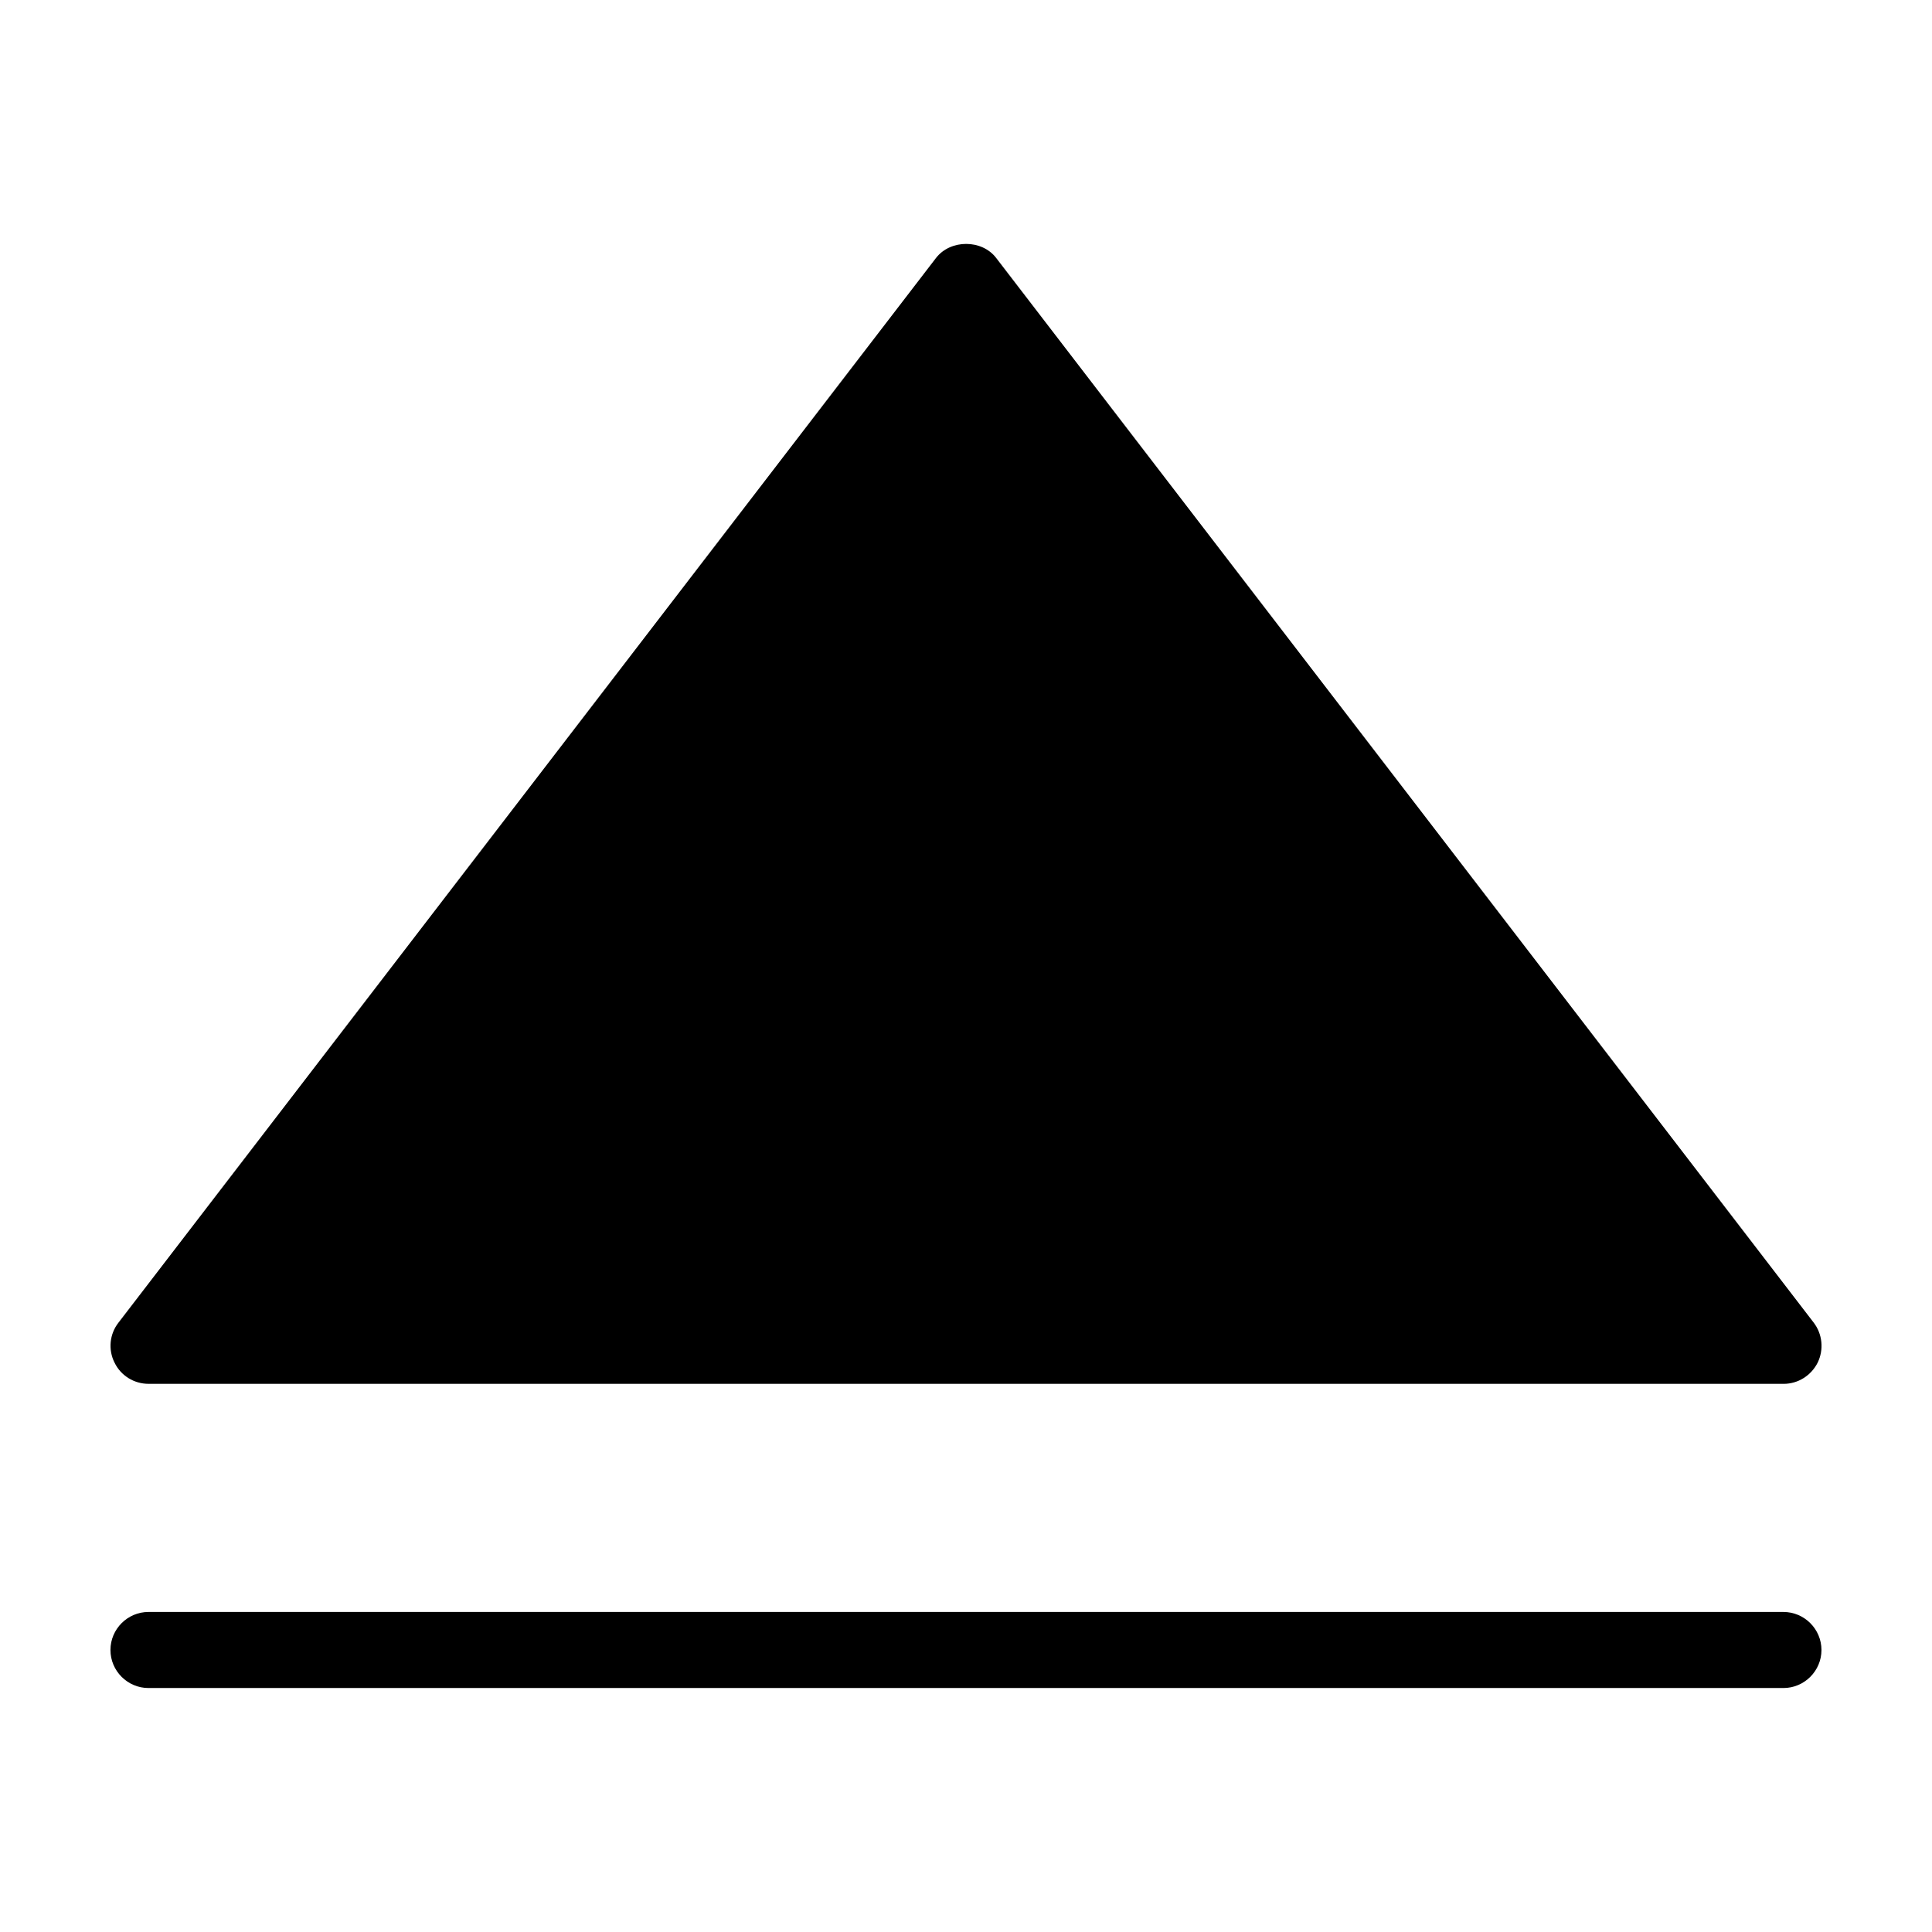
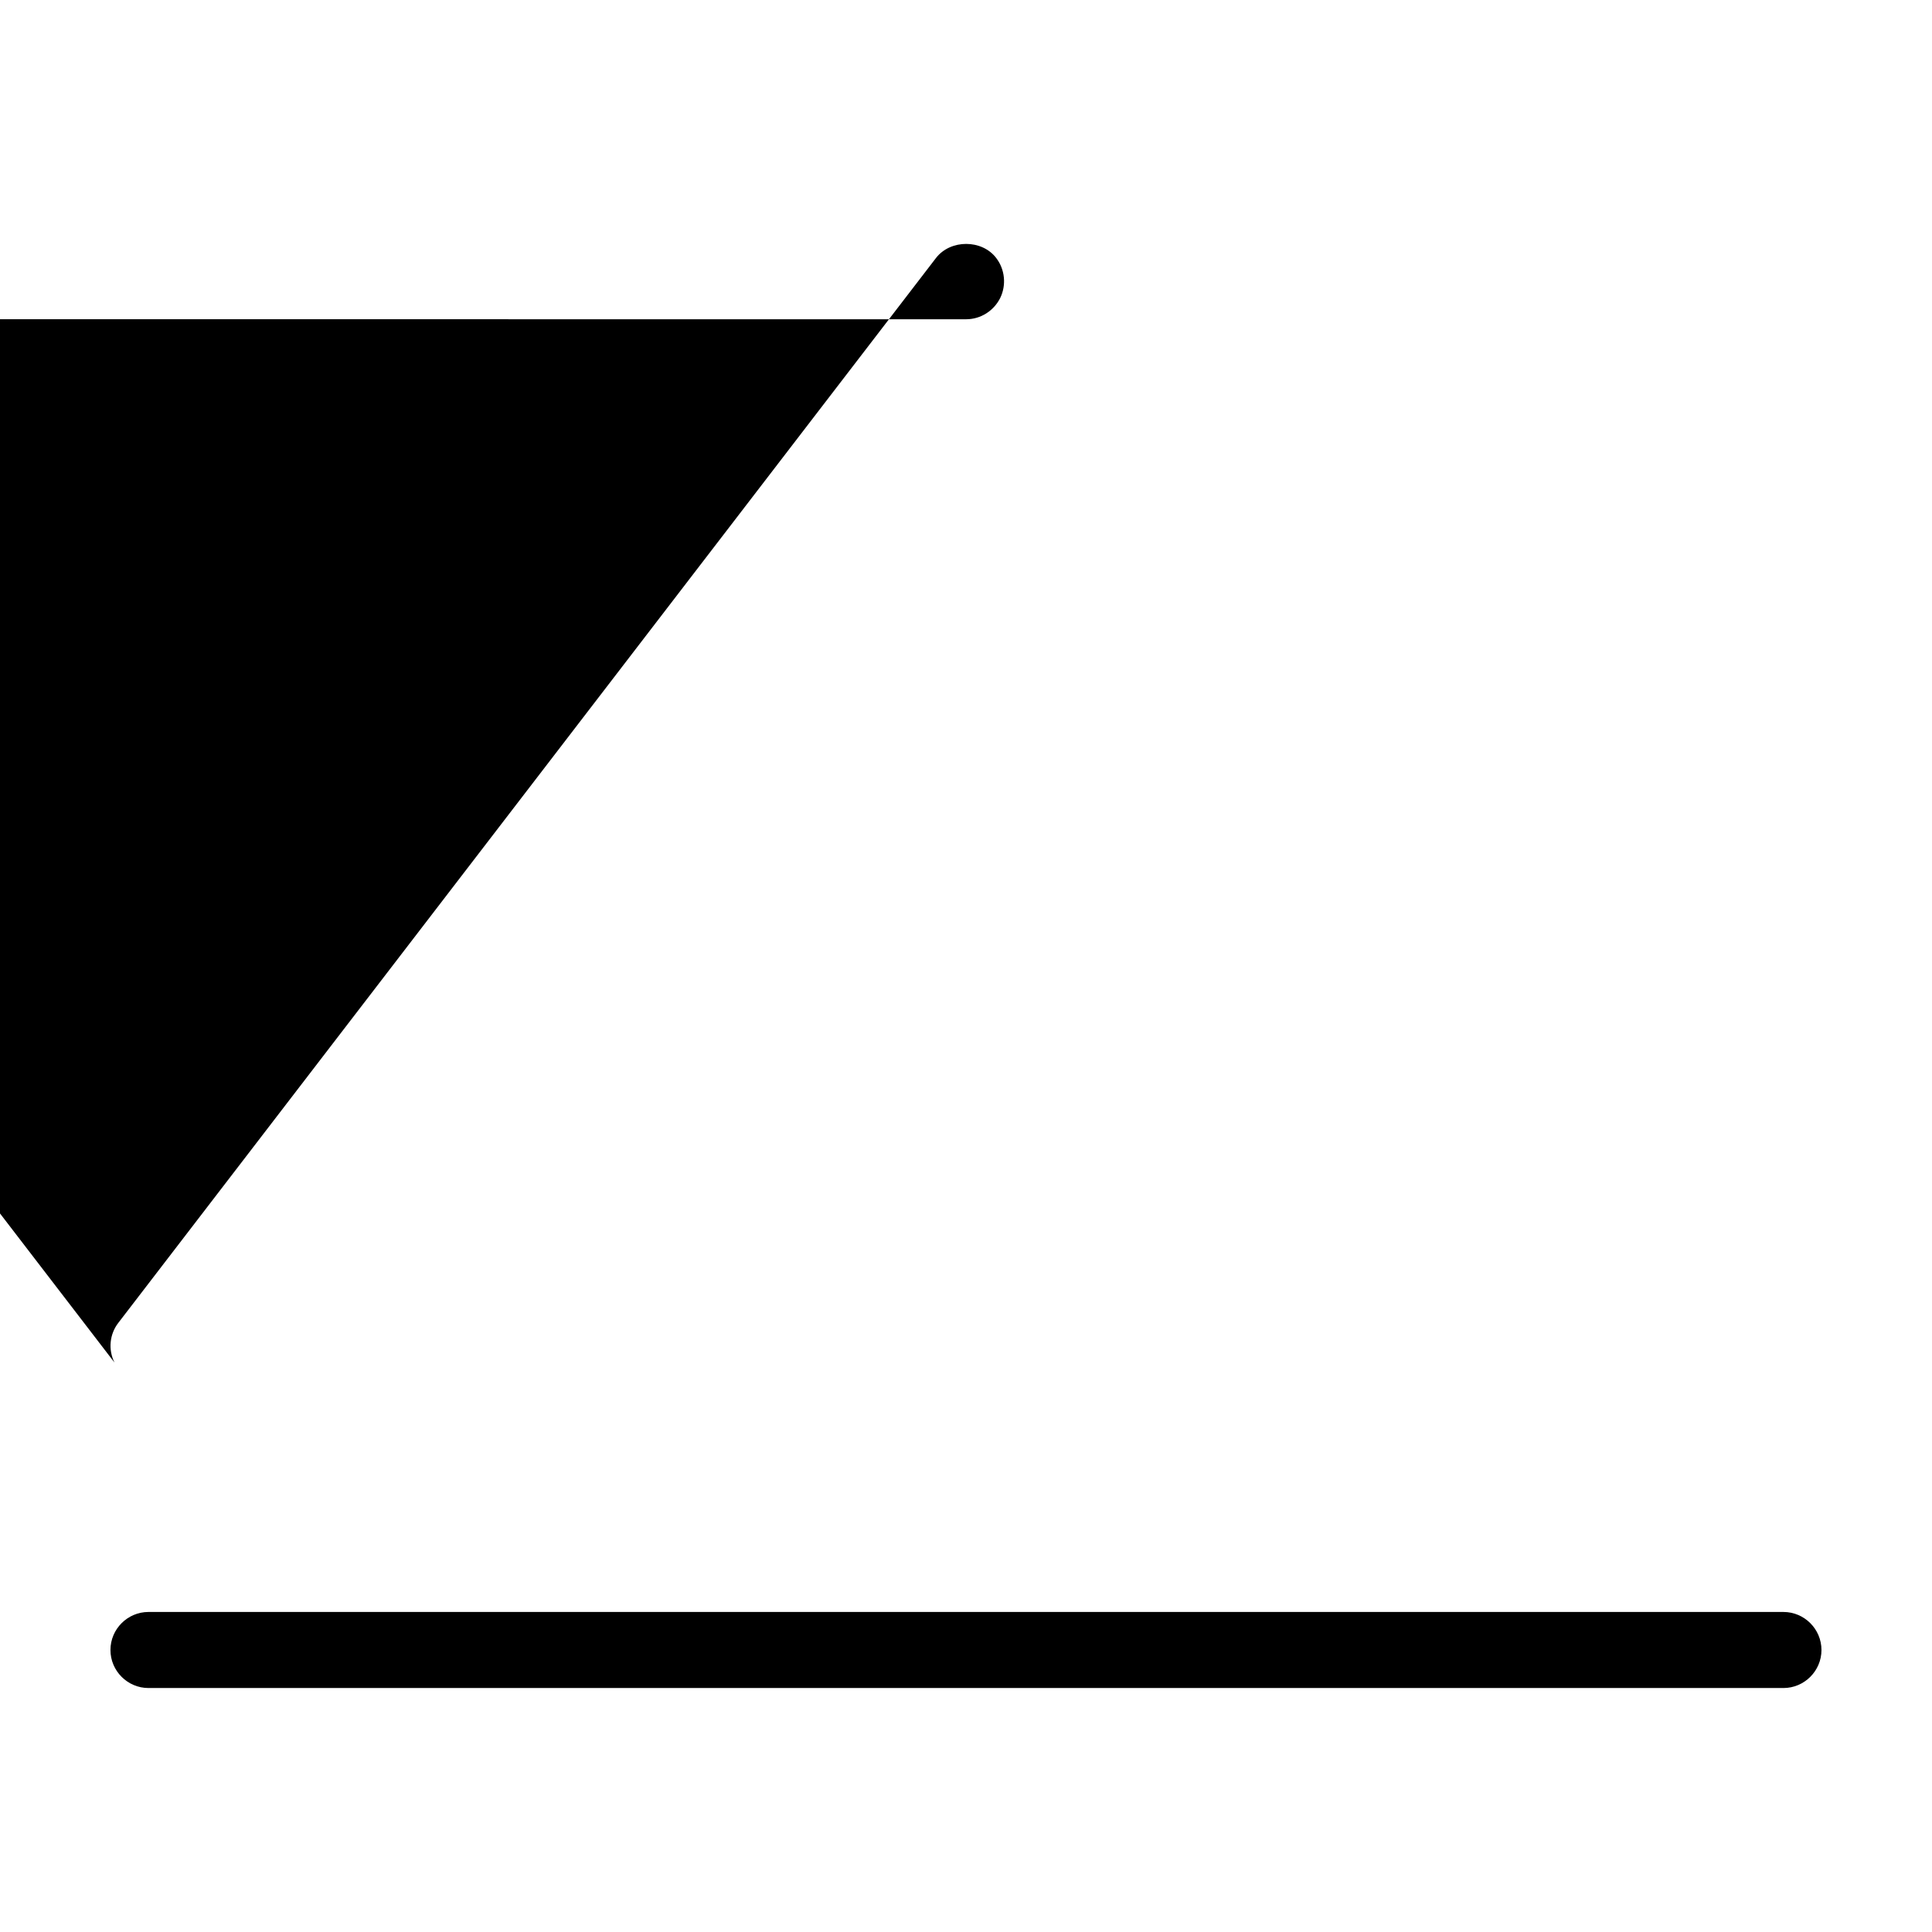
<svg xmlns="http://www.w3.org/2000/svg" fill="#000000" width="800px" height="800px" version="1.1" viewBox="144 144 512 512">
-   <path d="m174.34 505.09c-1.715-3.426-1.309-7.559 1.059-10.578l216.64-282.13c3.828-4.988 12.191-4.988 15.973 0l216.64 282.13c2.316 3.023 2.719 7.152 1.059 10.578-1.715 3.426-5.188 5.644-9.02 5.644l-433.33-0.004c-3.828 0-7.356-2.164-9.016-5.641zm442.29 66.098h-433.28c-5.543 0-10.078 4.535-10.078 10.078s4.535 10.078 10.078 10.078h433.28c5.543 0 10.078-4.535 10.078-10.078-0.004-5.543-4.535-10.078-10.078-10.078z" />
+   <path d="m174.34 505.09c-1.715-3.426-1.309-7.559 1.059-10.578l216.64-282.13c3.828-4.988 12.191-4.988 15.973 0c2.316 3.023 2.719 7.152 1.059 10.578-1.715 3.426-5.188 5.644-9.02 5.644l-433.33-0.004c-3.828 0-7.356-2.164-9.016-5.641zm442.29 66.098h-433.28c-5.543 0-10.078 4.535-10.078 10.078s4.535 10.078 10.078 10.078h433.28c5.543 0 10.078-4.535 10.078-10.078-0.004-5.543-4.535-10.078-10.078-10.078z" />
</svg>